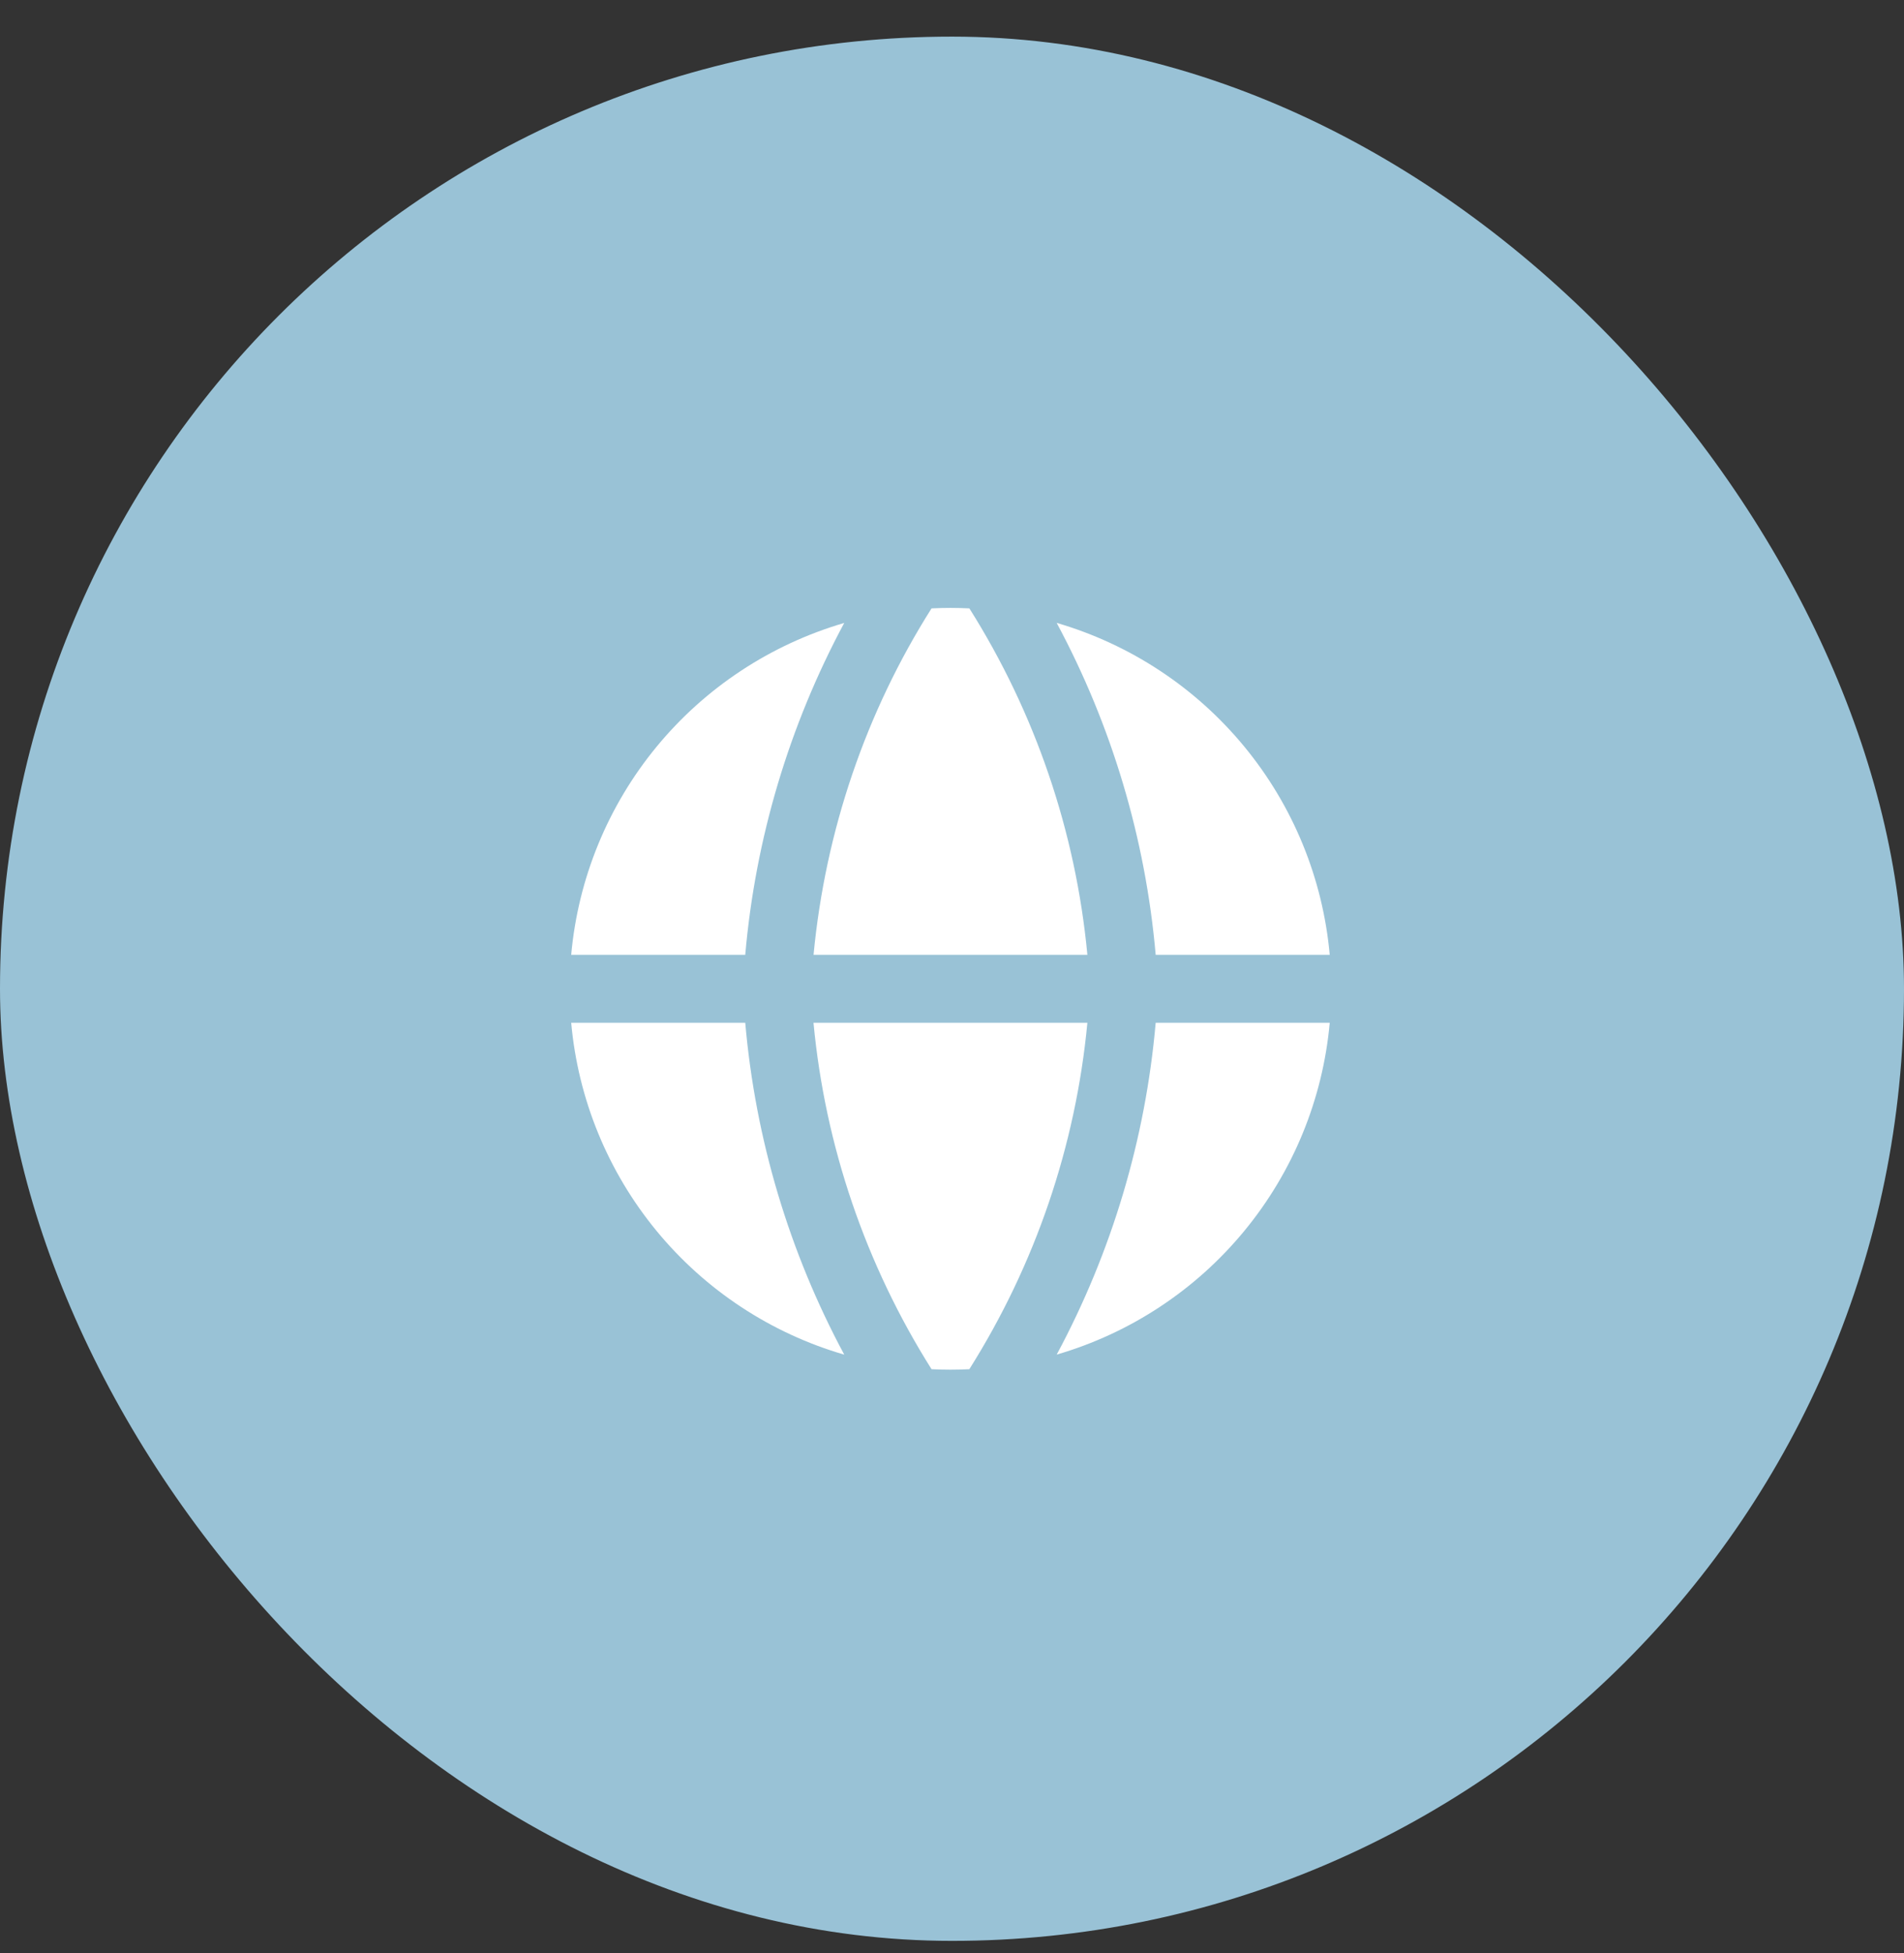
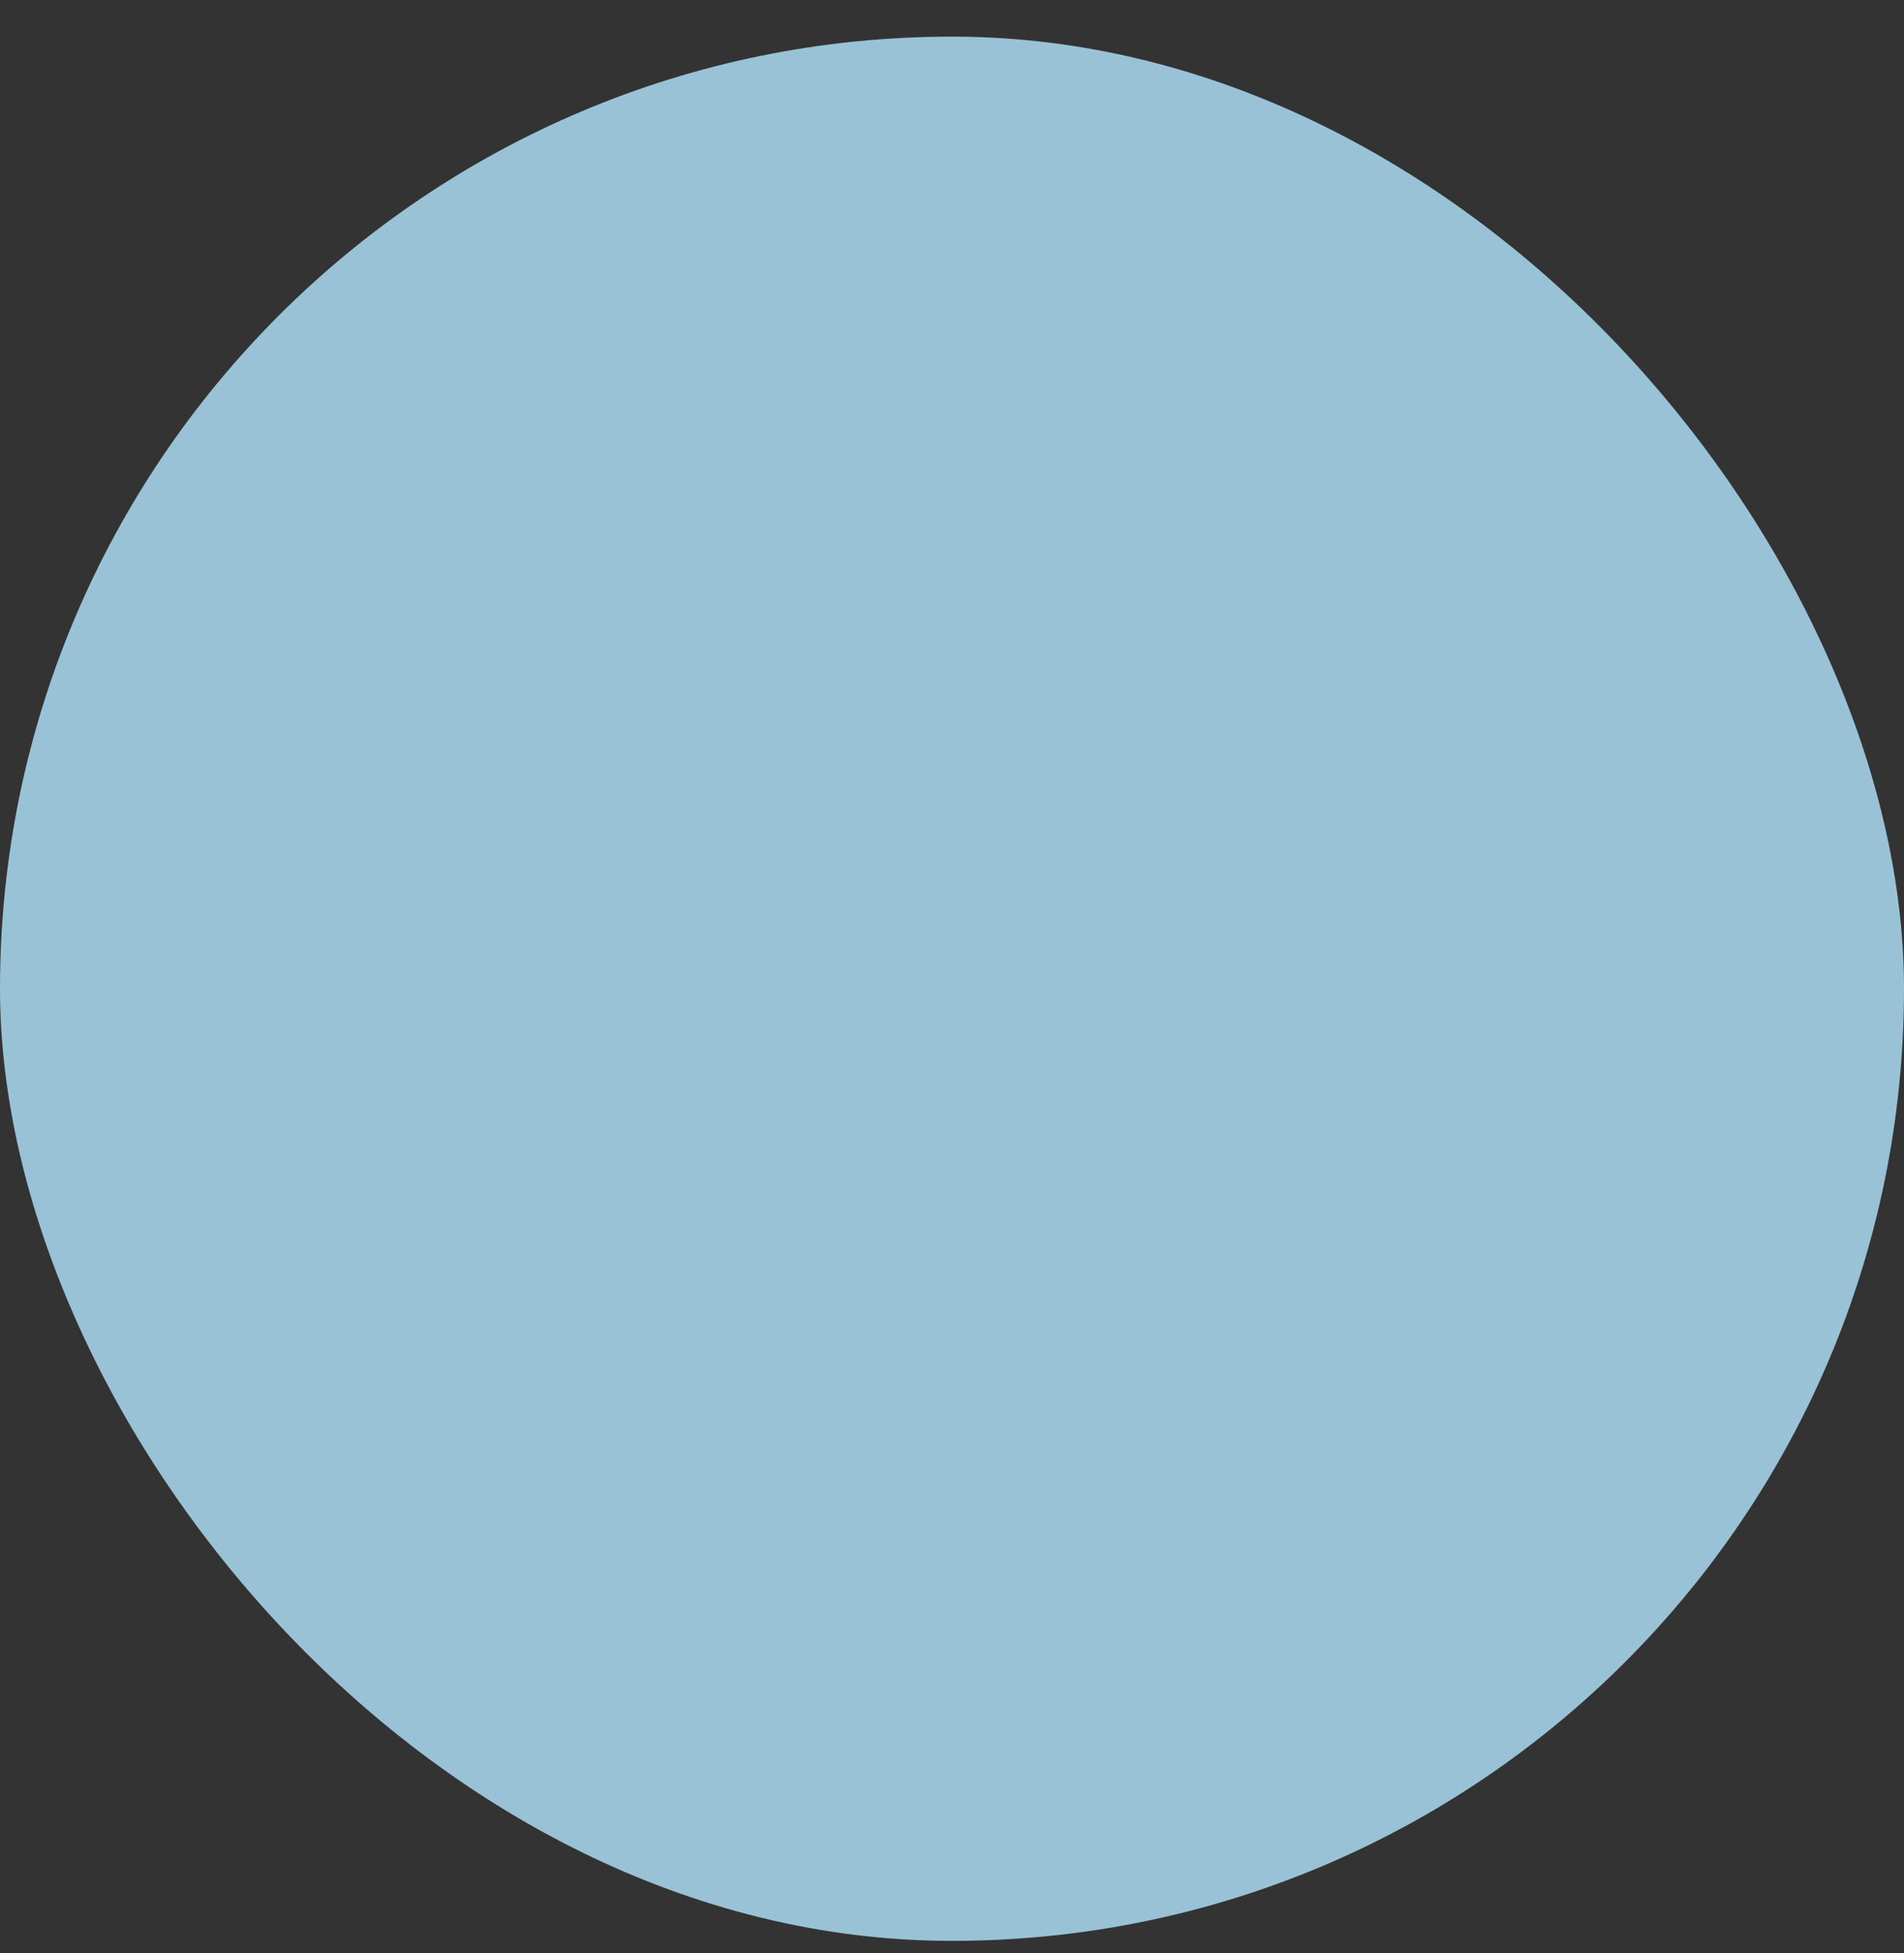
<svg xmlns="http://www.w3.org/2000/svg" width="39" height="40" viewBox="0 0 39 40" fill="none">
  <rect x="0" y="0" width="39" height="40" fill="#333333" stroke="none" />
  <rect y="0.75" width="39" height="39" rx="19.5" fill="#99C2D6" />
-   <path fill-rule="evenodd" clip-rule="evenodd" d="M17.294 12.758C15.787 13.198 14.447 14.081 13.449 15.293C12.451 16.506 11.841 17.991 11.7 19.555H15.265C15.473 17.175 16.163 14.862 17.293 12.757L17.294 12.758ZM15.265 20.947H11.7C11.841 22.511 12.45 23.996 13.448 25.209C14.446 26.422 15.786 27.305 17.293 27.744C16.163 25.64 15.473 23.327 15.265 20.947ZM19.081 28.042C17.73 25.899 16.901 23.469 16.663 20.947H22.273C22.034 23.469 21.206 25.899 19.855 28.042C19.597 28.055 19.339 28.055 19.081 28.042ZM21.644 27.743C23.151 27.304 24.491 26.421 25.489 25.208C26.487 23.996 27.096 22.511 27.237 20.947H23.672C23.464 23.327 22.774 25.64 21.644 27.744V27.743ZM23.672 19.555H27.237C27.096 17.991 26.487 16.505 25.489 15.293C24.491 14.08 23.151 13.197 21.644 12.757C22.774 14.862 23.464 17.175 23.672 19.555ZM19.081 12.46C19.339 12.447 19.598 12.447 19.856 12.46C21.207 14.603 22.035 17.033 22.273 19.555H16.664C16.906 17.017 17.736 14.585 19.081 12.46Z" fill="white" />
</svg>